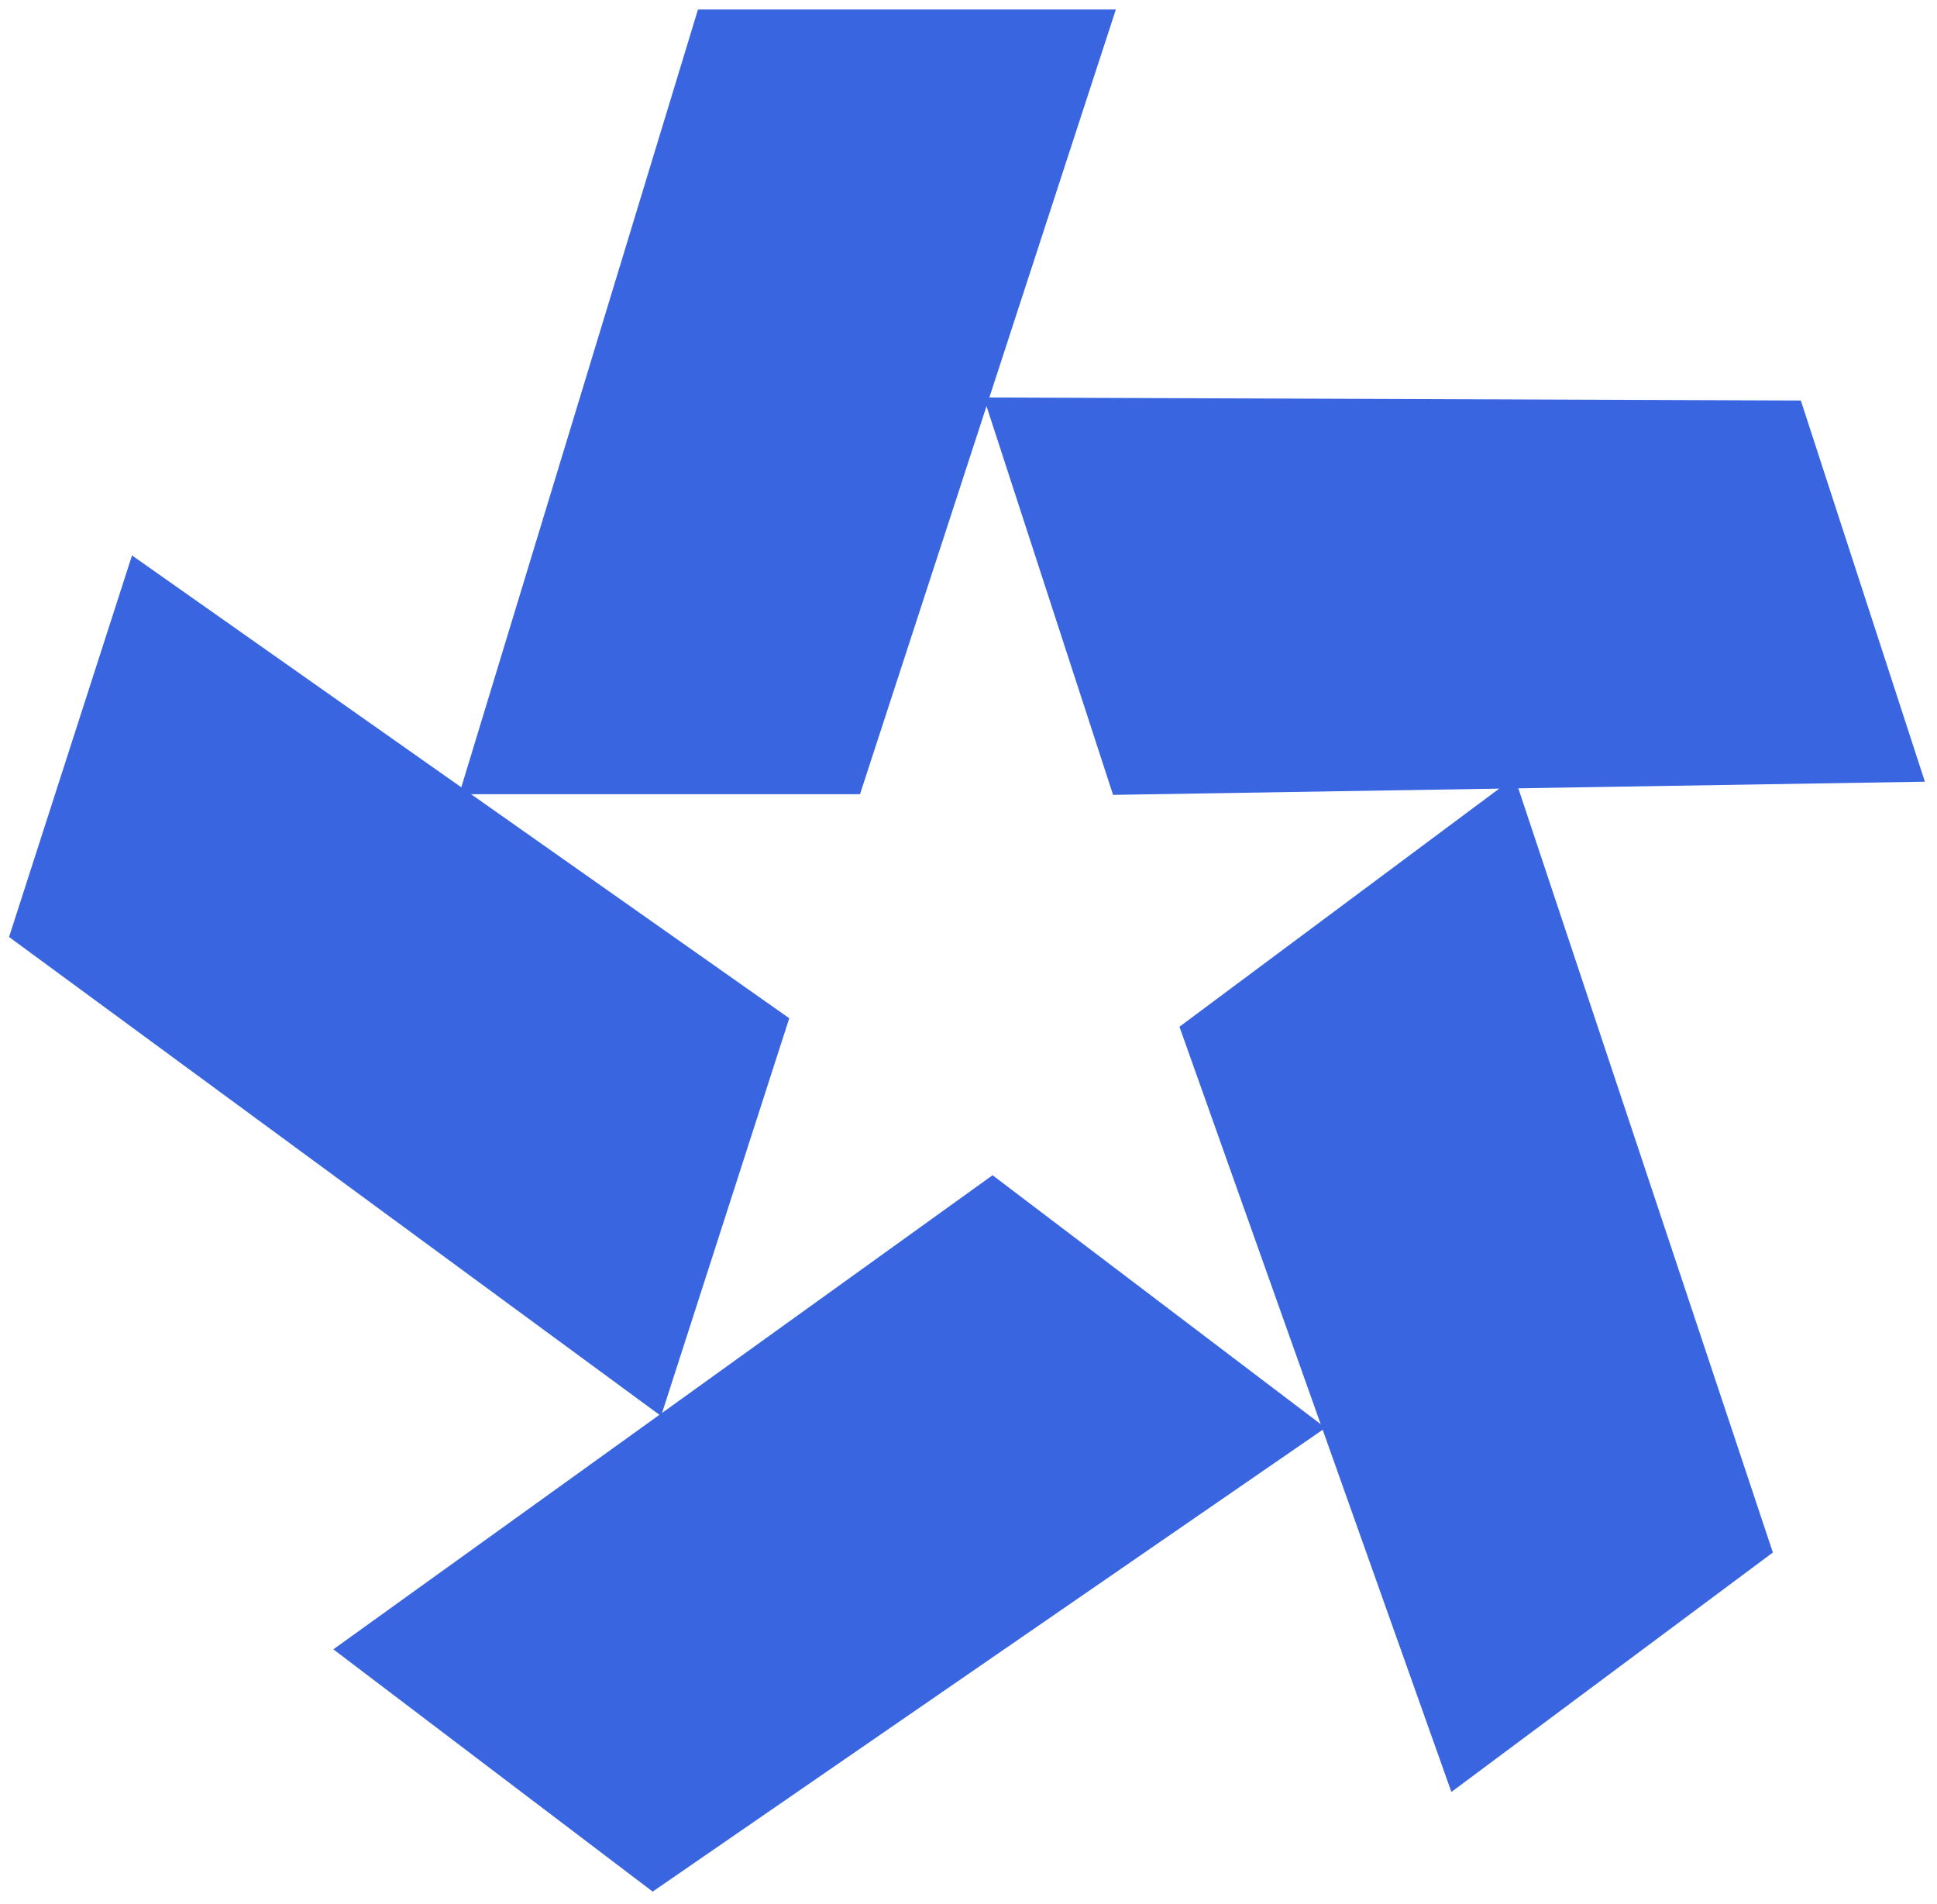
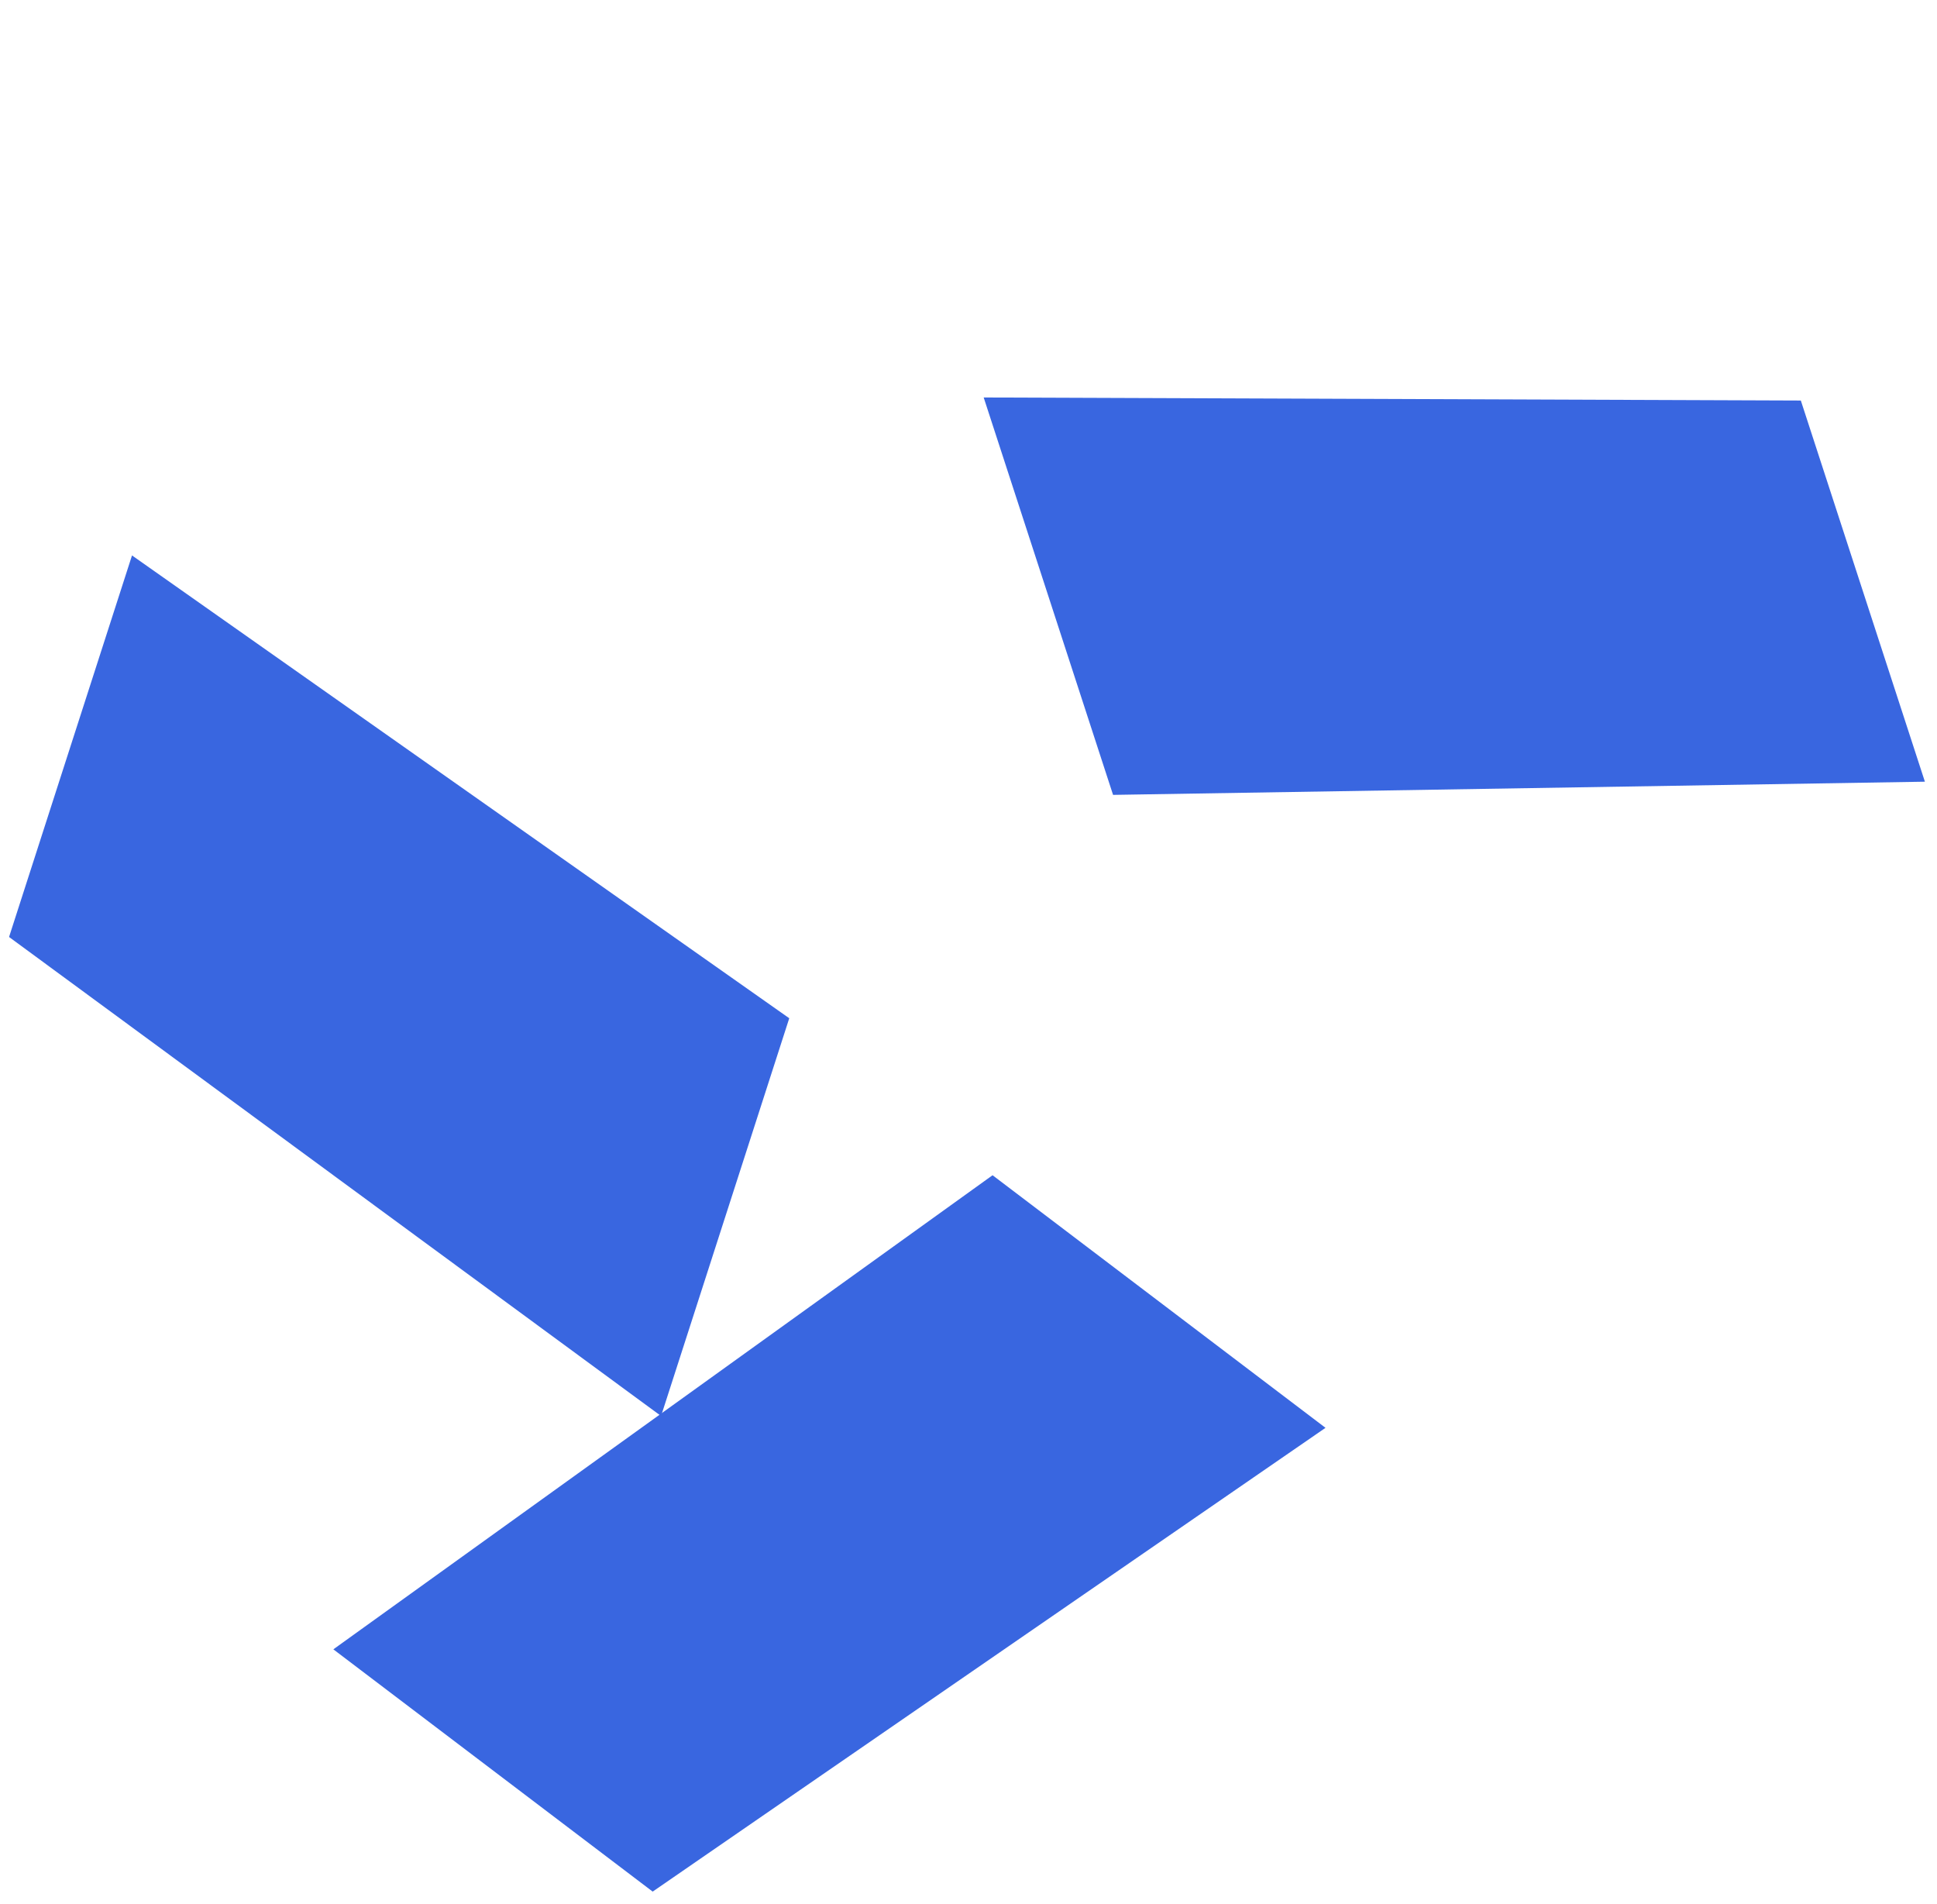
<svg xmlns="http://www.w3.org/2000/svg" viewBox="168.093 136.671 52.162 51.264" style="max-height: 500px" width="52.162" height="51.264">
  <g transform="matrix(1, 0, 0, 1, 156.526, 124.702)" style="" mask="url(#mask0_69_188)">
-     <path style="fill: #3966E0;" d="M23.933 33.353L30.363 12.225H41.616L34.726 33.353H23.933Z" />
    <path style="fill: #3966E0;" d="M15.122 26.924L32.821 39.385L29.369 50.095L11.811 37.197L15.122 26.924Z" />
    <path style="fill: #3966E0;" d="M20.544 56.377L38.296 43.612L47.262 50.413L29.143 62.9L20.544 56.377Z" />
-     <path style="fill: #3966E0;" d="M50.652 60.217L43.329 39.614L52.354 32.894L59.309 53.77L50.652 60.217Z" />
    <path style="fill: #3966E0;" d="M63.403 33.016L41.541 33.371L38.057 22.671L60.062 22.753L63.403 33.016Z" />
  </g>
</svg>